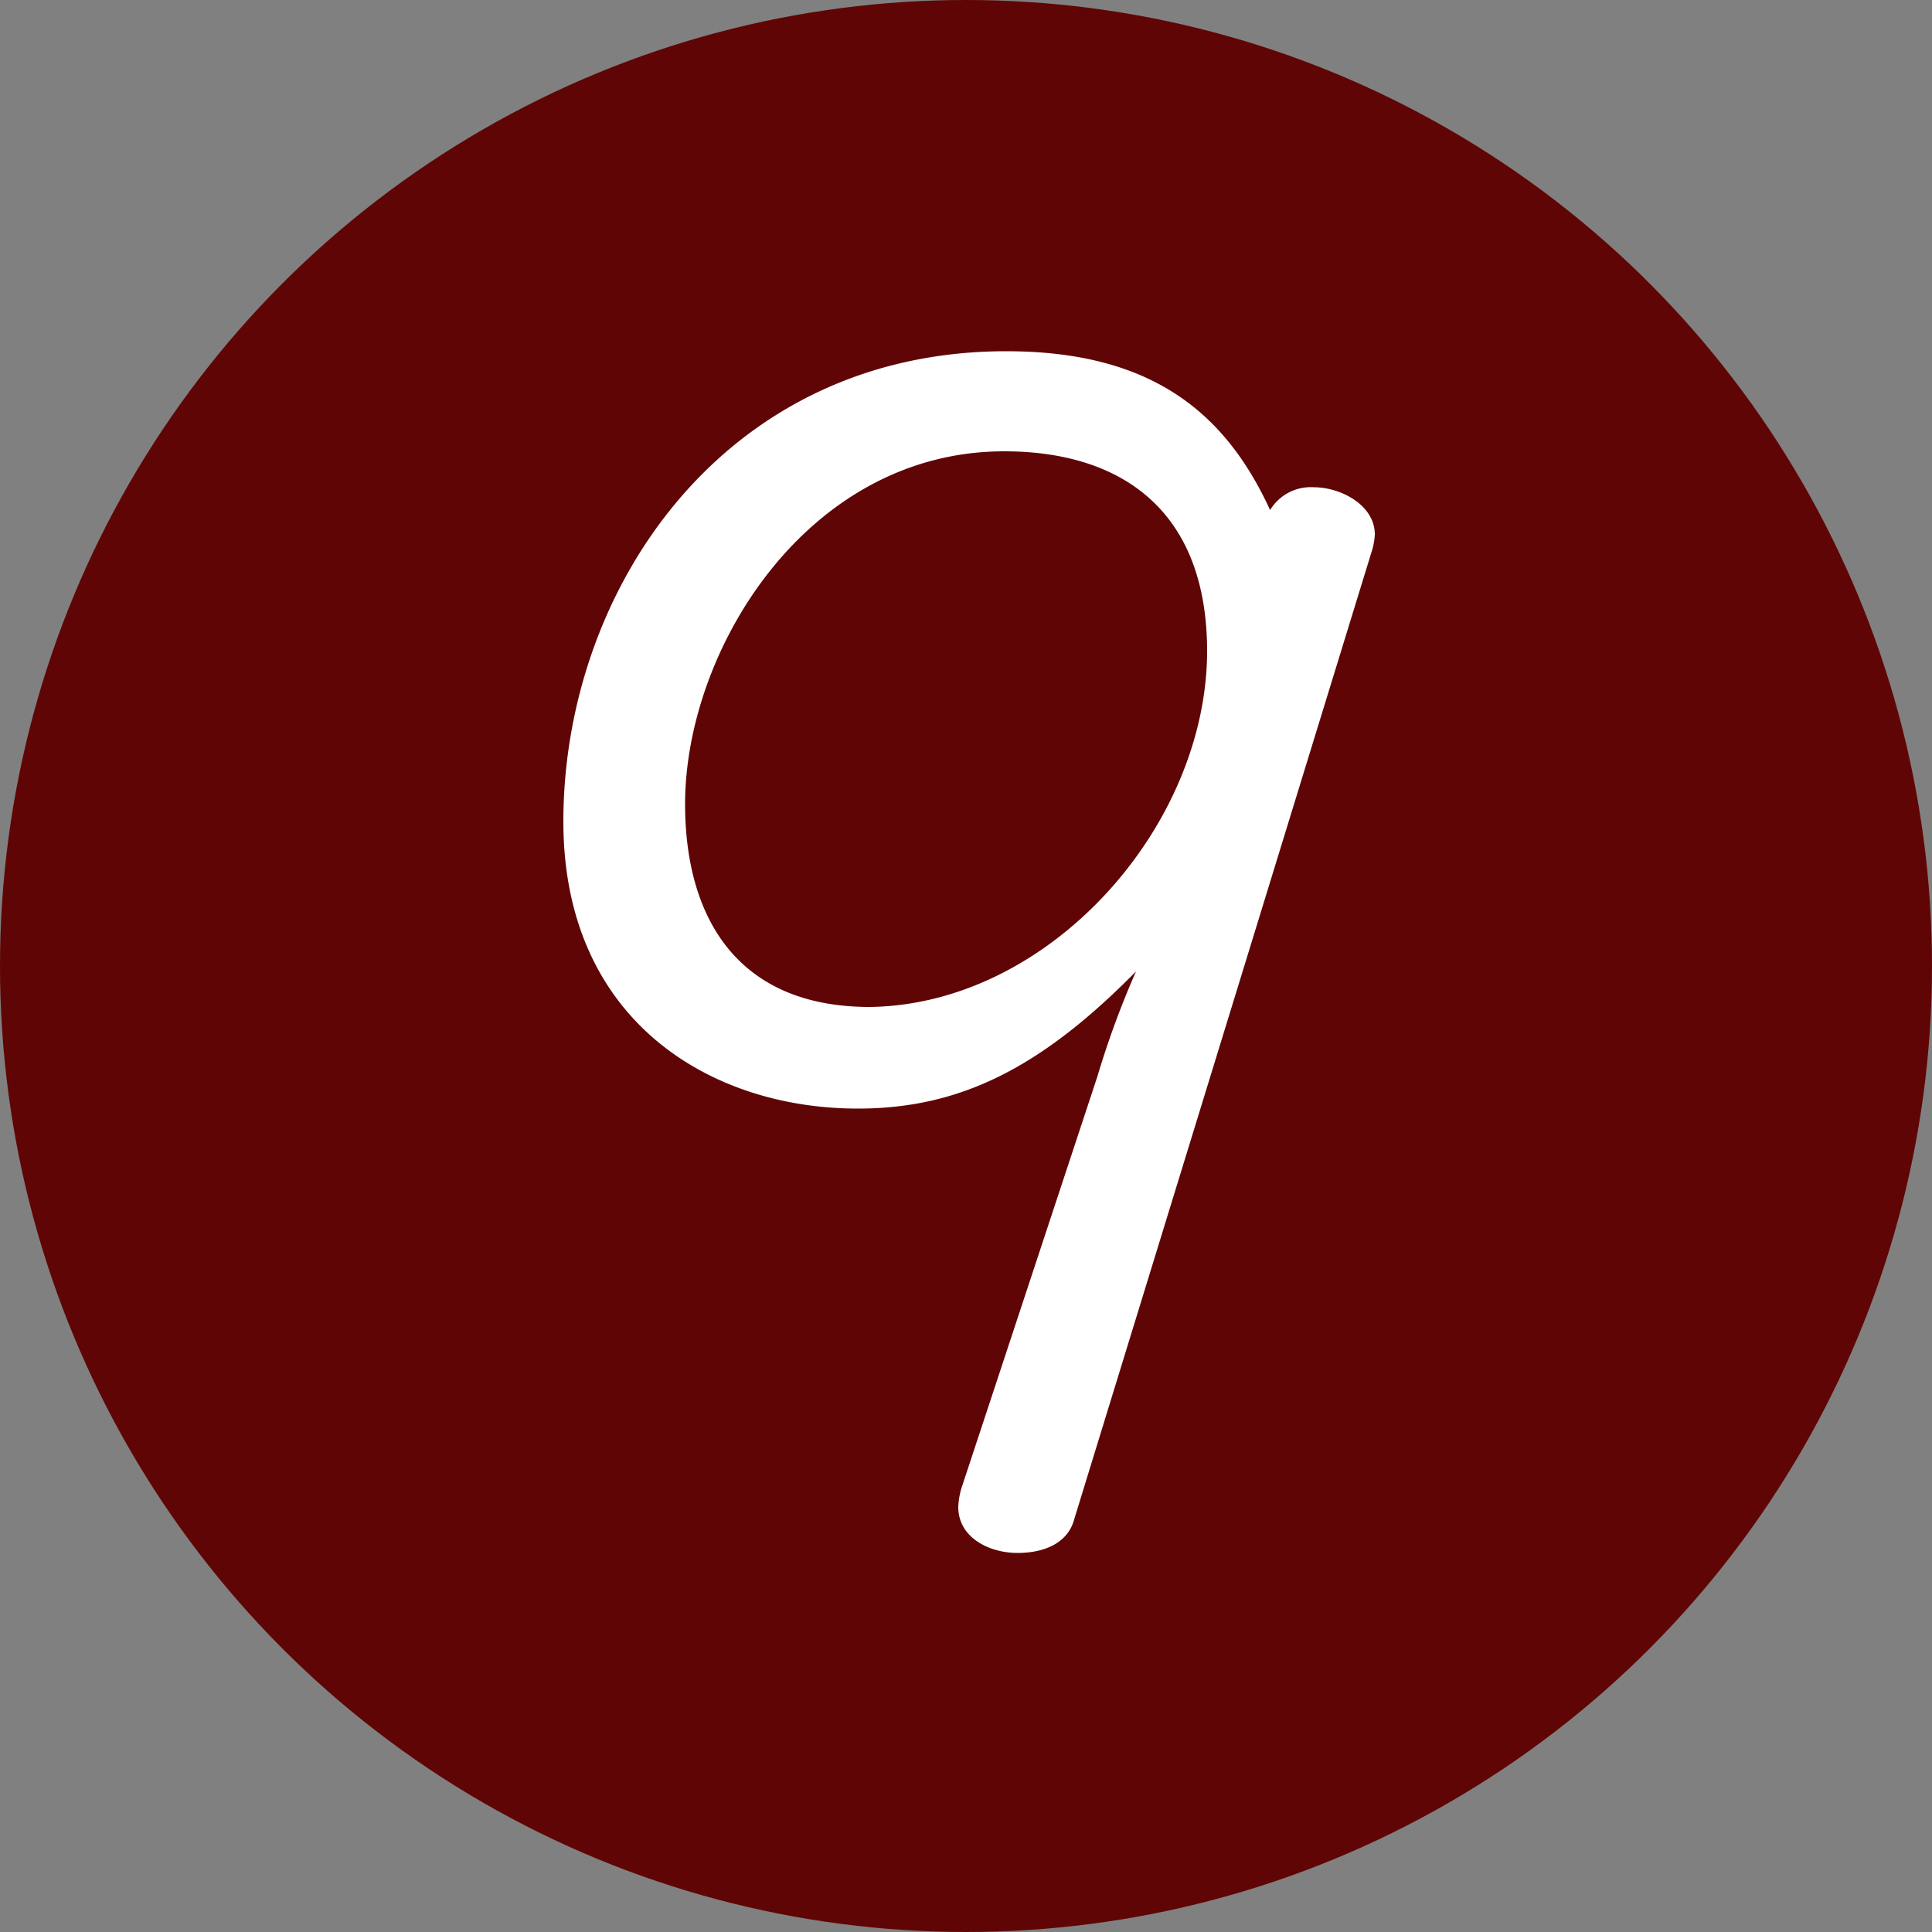
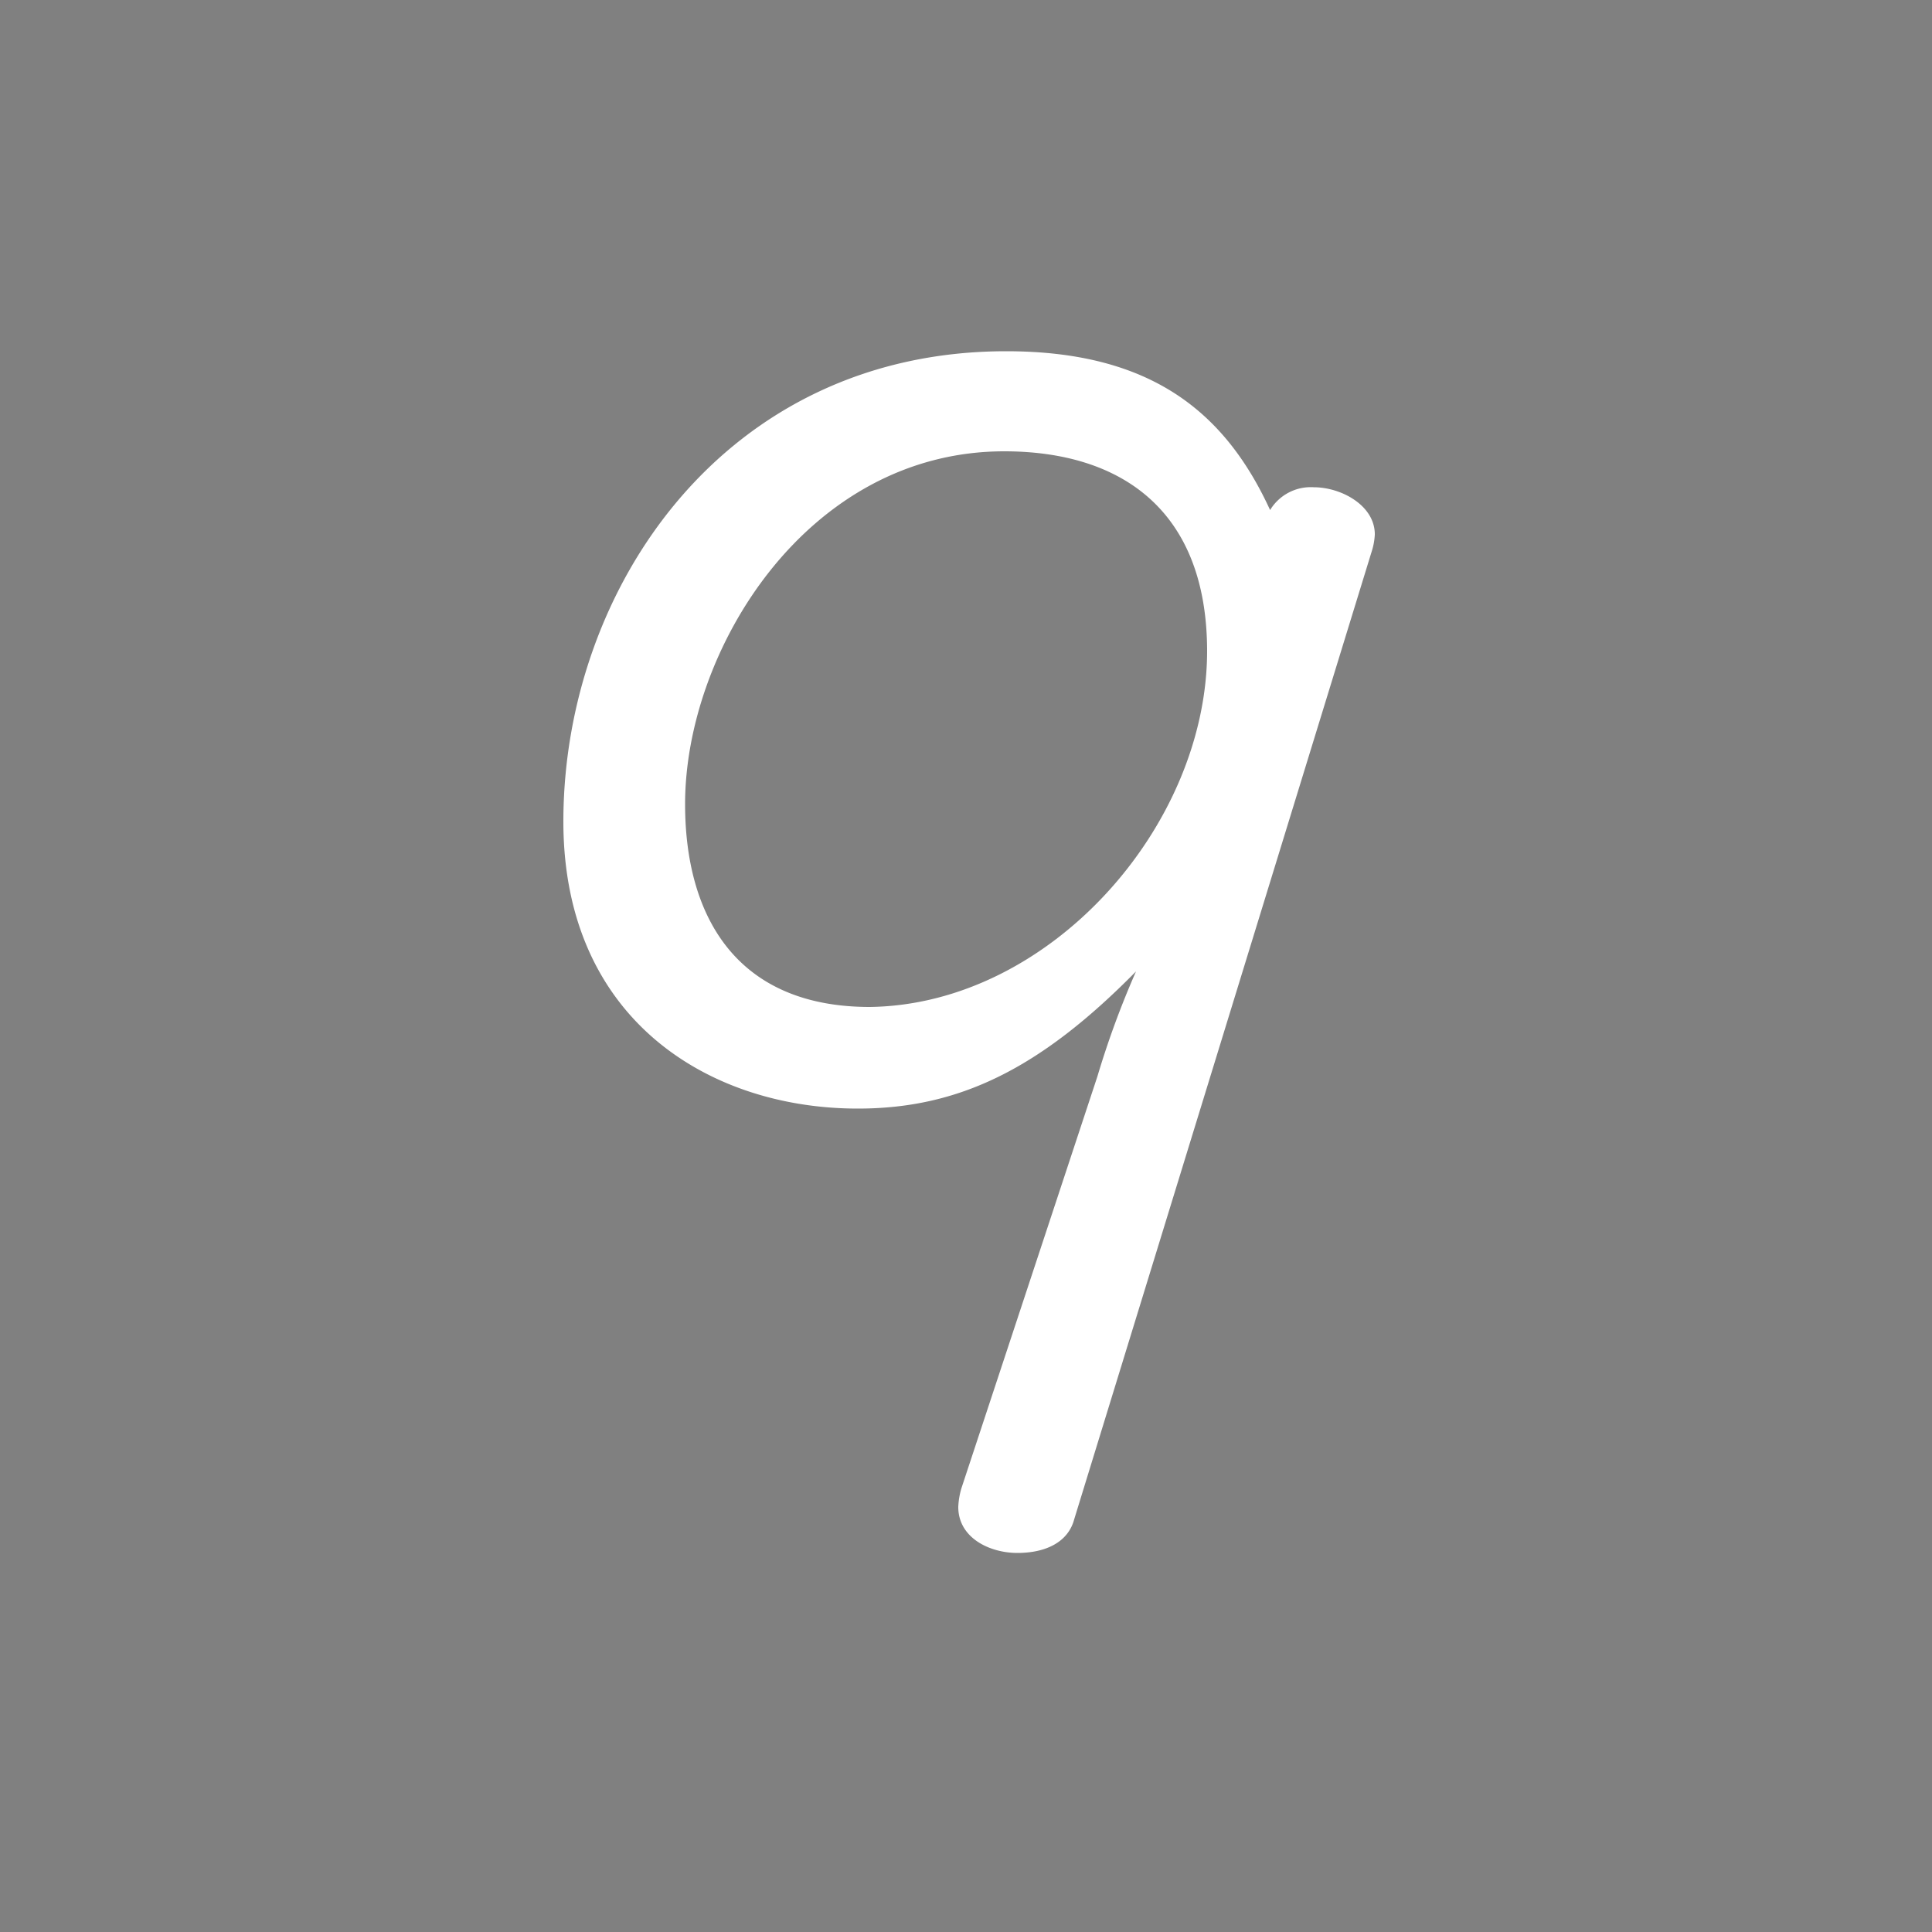
<svg xmlns="http://www.w3.org/2000/svg" id="レイヤー_1" data-name="レイヤー 1" viewBox="0 0 50 50">
  <rect x="0" y="0" width="50" height="50" fill="#808080" stroke="none" />
  <defs>
    <style>.cls-1{fill:#600505;}.cls-2{fill:#fff;}</style>
  </defs>
  <title>num_09</title>
-   <circle class="cls-1" cx="25" cy="25" r="25" />
  <path class="cls-2" d="M28.4,27.86a23.21,23.21,0,0,1,1-2.72c-2.49,2.53-4.59,3.55-7.2,3.55-3.83,0-7.62-2.29-7.62-7.43,0-6,4.15-12.17,11.46-12.17,3.71,0,5.65,1.54,6.83,4.11A1.23,1.23,0,0,1,34,12.61c.71,0,1.58.47,1.58,1.22a1.7,1.7,0,0,1-.08.44l-7.7,25.05c-.16.6-.75.87-1.47.87S24.8,39.8,24.8,39a2,2,0,0,1,.08-.48Zm2.84-11c0-3.68-2.25-5.18-5.25-5.18-5.1,0-8.26,5.14-8.26,9.13,0,2.92,1.34,5.25,4.78,5.25C27.17,26,31.24,21.38,31.24,16.84Z" />
</svg>